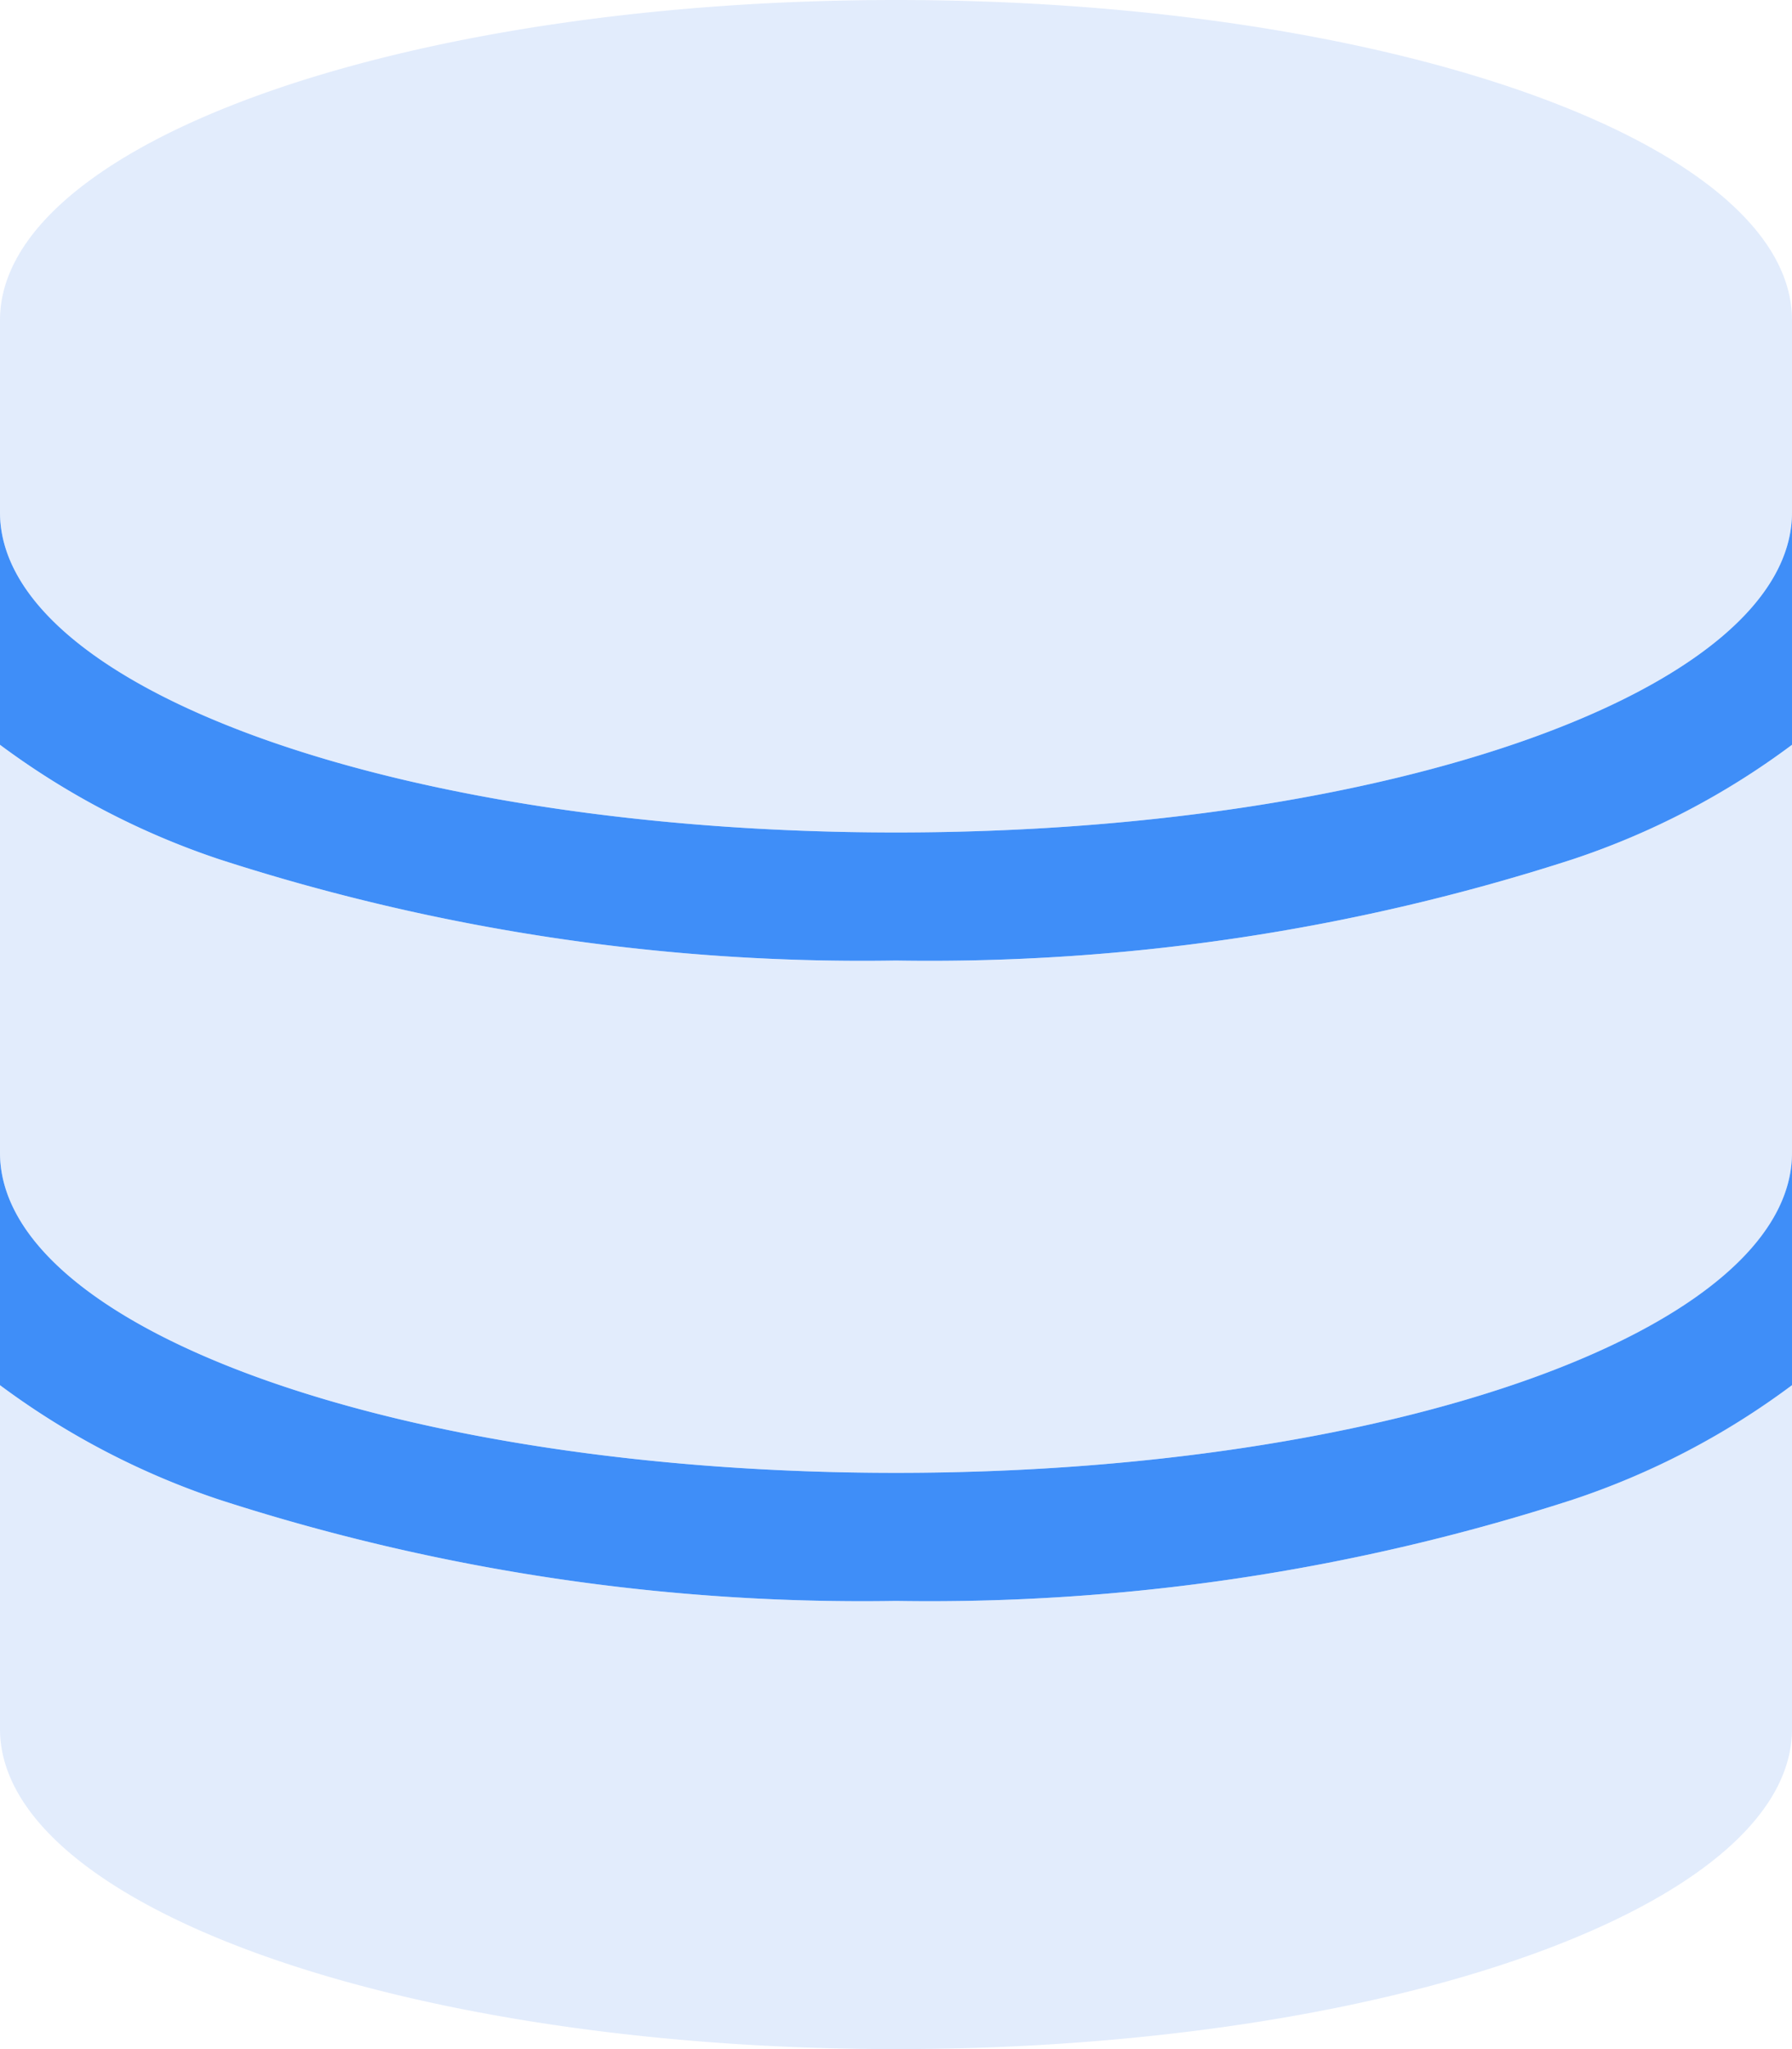
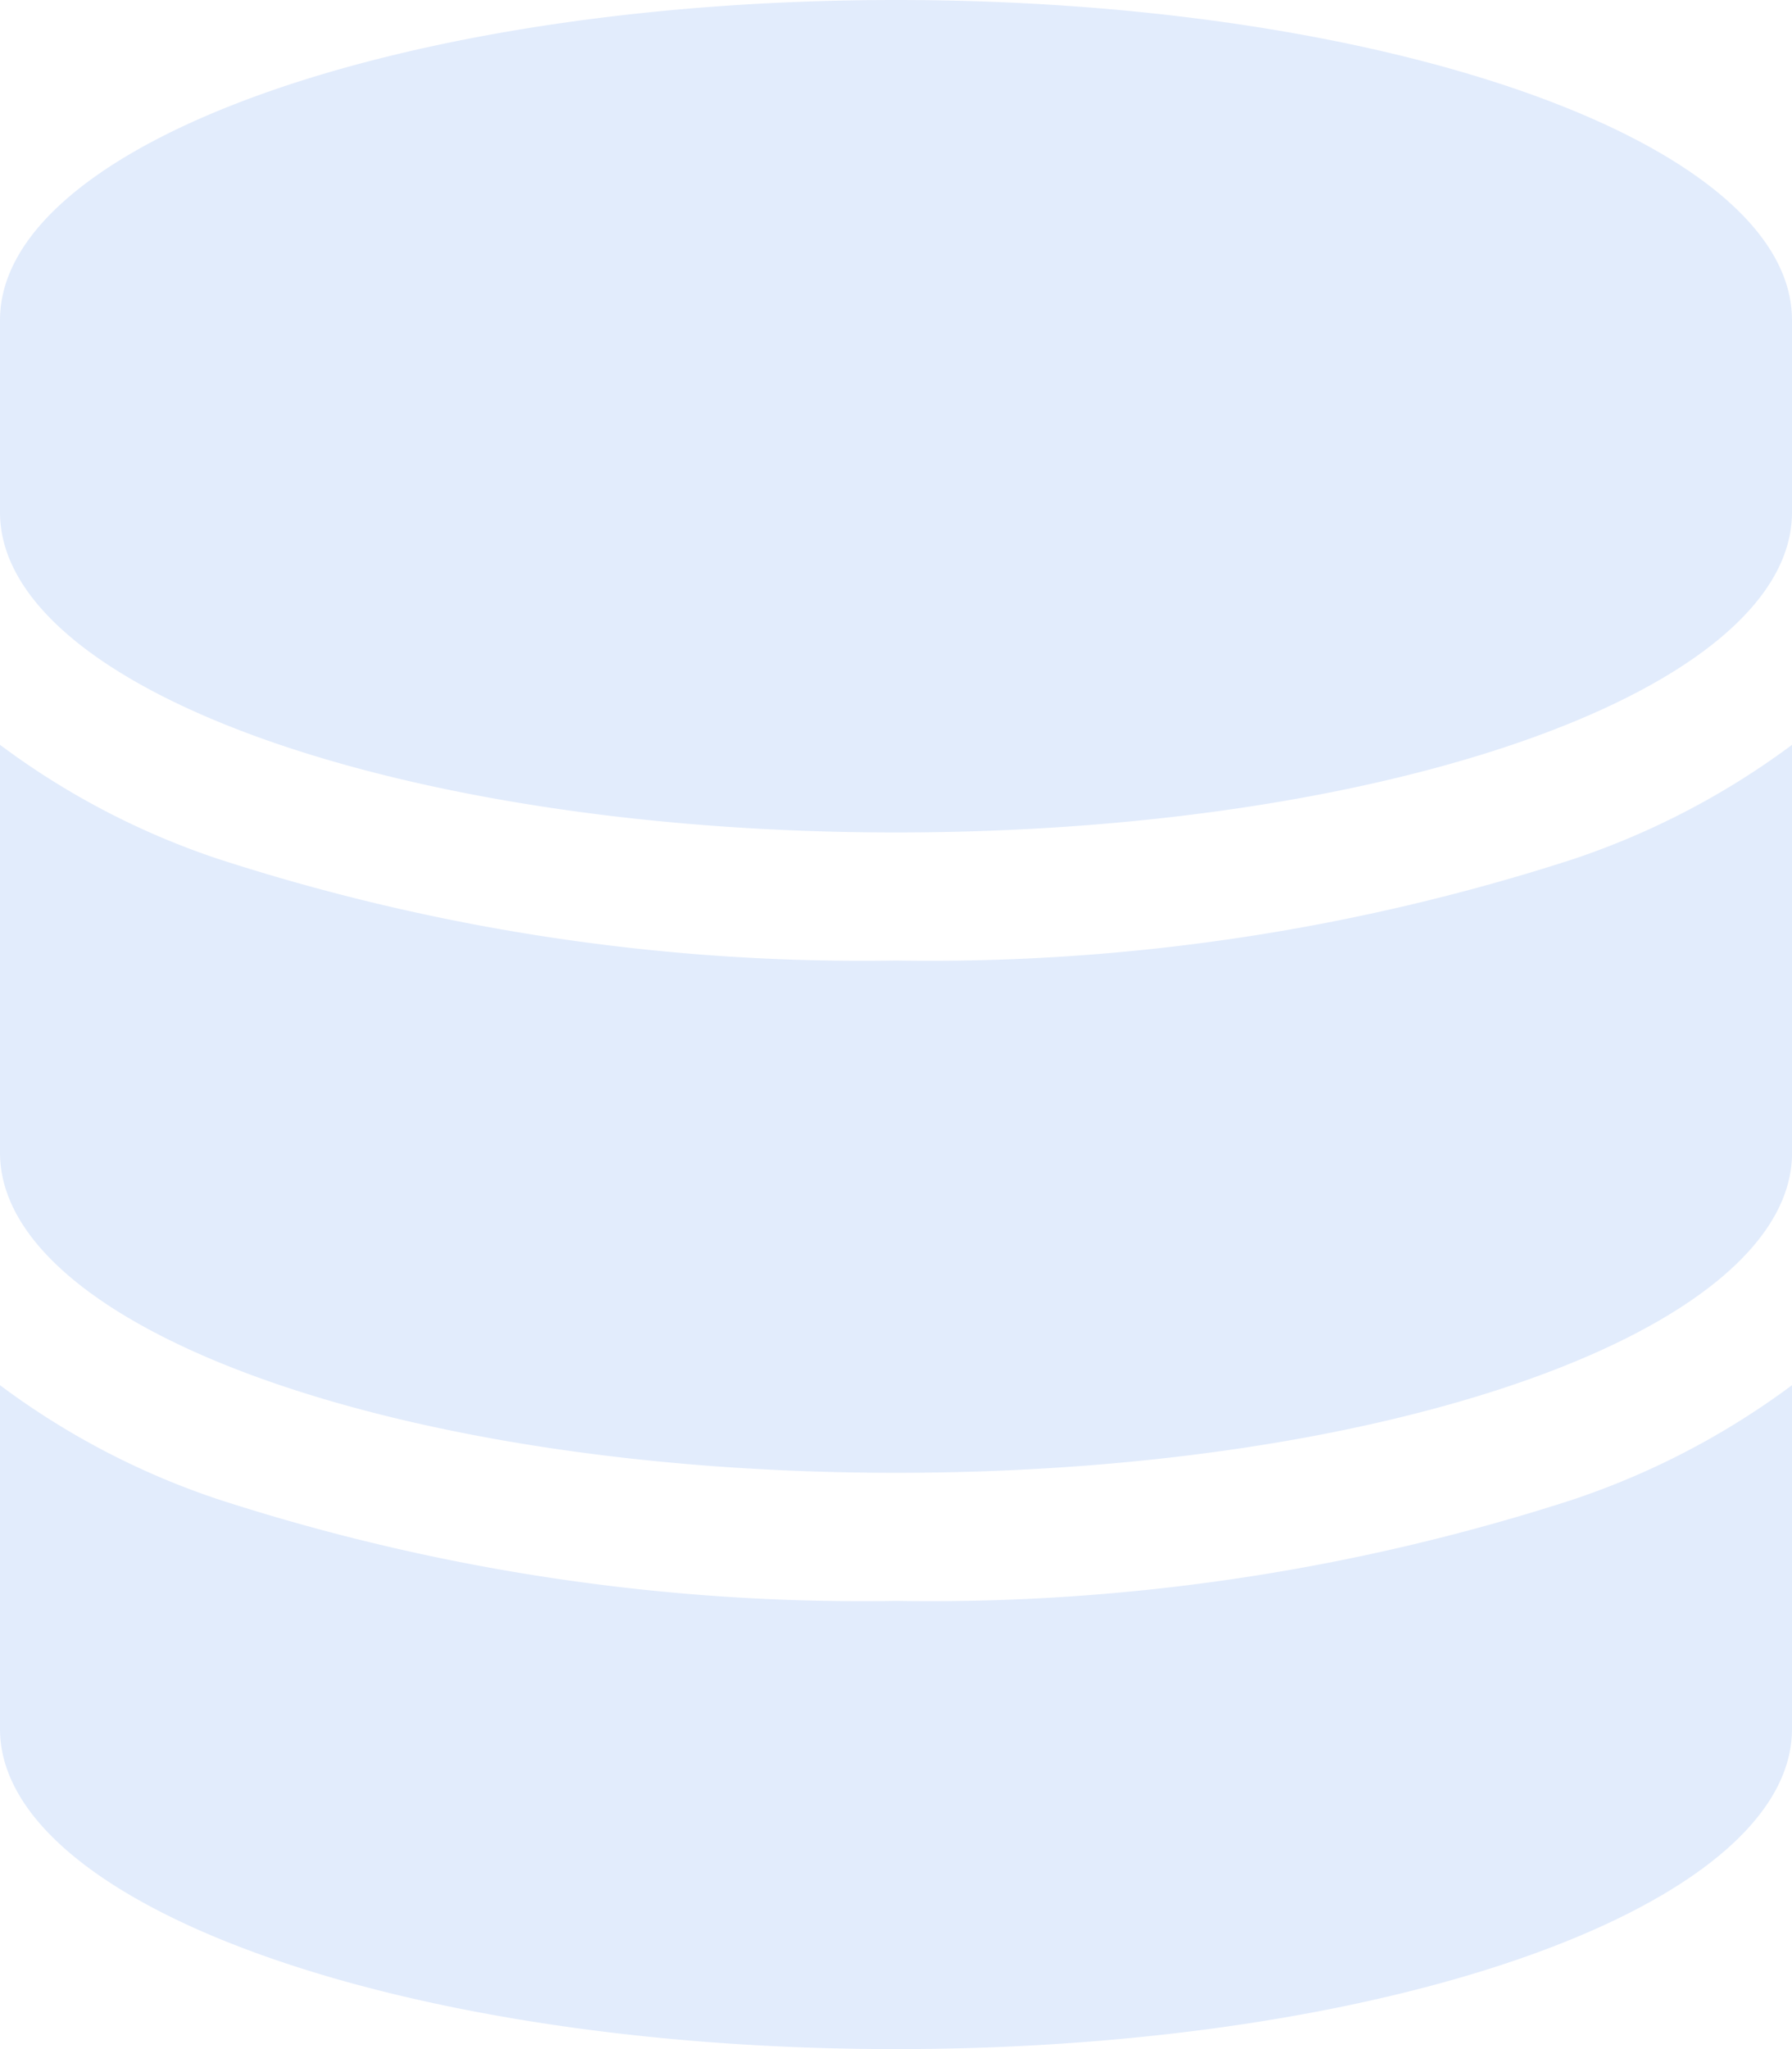
<svg xmlns="http://www.w3.org/2000/svg" id="database-duotone" width="43.75" height="50" viewBox="0 0 43.75 50">
-   <path id="Path_163" data-name="Path 163" d="M0,133.674V128c0,4.316,9.795,7.813,21.875,7.813S43.75,132.316,43.75,128v5.674a18.853,18.853,0,0,1-5.352,2.793,50.952,50.952,0,0,1-16.523,2.471,50.952,50.952,0,0,1-16.523-2.471A19.1,19.1,0,0,1,0,133.674ZM0,149.3v-5.674c0,4.316,9.795,7.813,21.875,7.813s21.875-3.5,21.875-7.812V149.3a18.853,18.853,0,0,1-5.352,2.793,50.952,50.952,0,0,1-16.523,2.471,50.952,50.952,0,0,1-16.523-2.471A19.1,19.1,0,0,1,0,149.3Z" transform="translate(0 -115.5)" fill="#3f8ef8" />
  <path id="Path_164" data-name="Path 164" d="M43.75,7.813V12.5c0,4.316-9.795,7.813-21.875,7.813S0,16.816,0,12.5V7.813C0,3.5,9.795,0,21.875,0S43.75,3.5,43.75,7.813ZM38.4,20.967a19.1,19.1,0,0,0,5.352-2.793v9.951c0,4.316-9.795,7.813-21.875,7.813S0,32.441,0,28.125V18.174a18.853,18.853,0,0,0,5.352,2.793,50.952,50.952,0,0,0,16.523,2.471A50.952,50.952,0,0,0,38.4,20.967ZM0,33.8a18.853,18.853,0,0,0,5.352,2.793,50.952,50.952,0,0,0,16.523,2.471A50.952,50.952,0,0,0,38.4,36.592,19.1,19.1,0,0,0,43.75,33.8v8.389C43.75,46.5,33.955,50,21.875,50S0,46.5,0,42.188Z" fill="#b8d1f9" opacity="0.4" />
</svg>